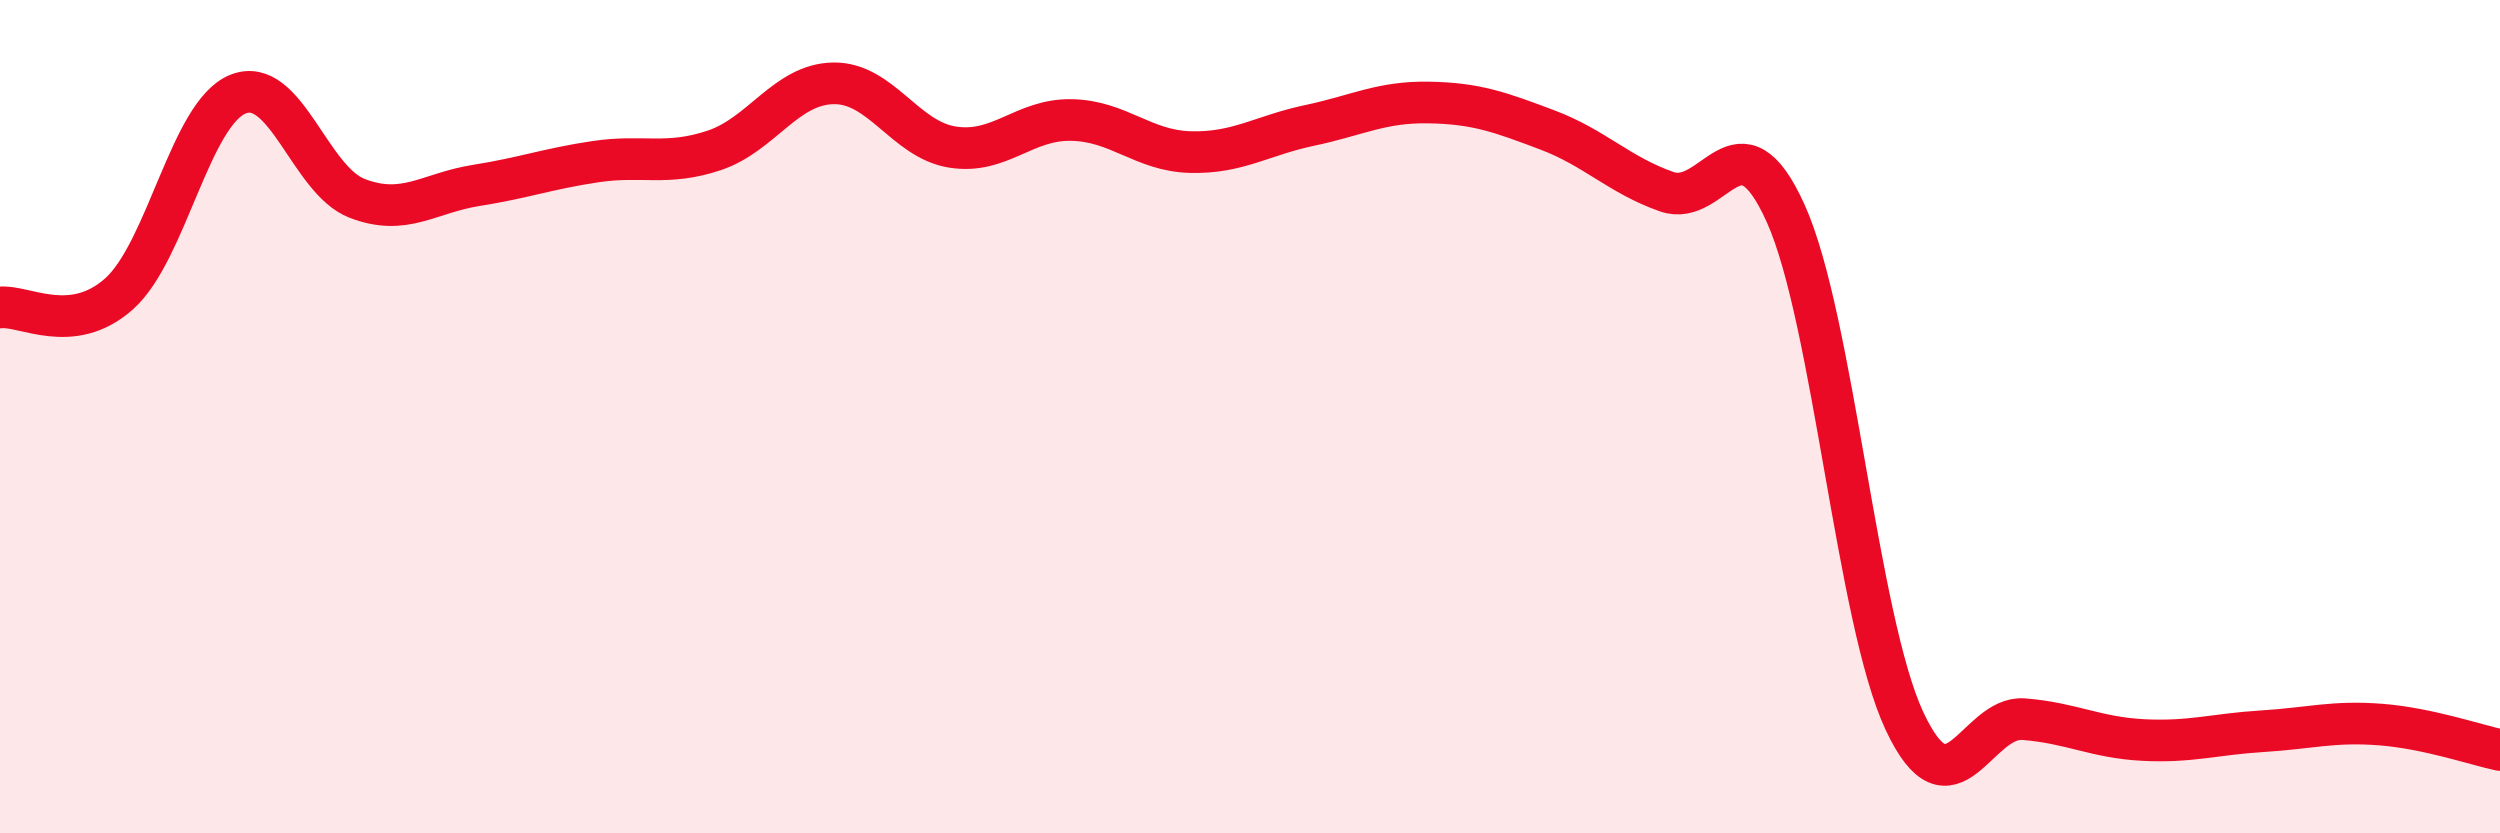
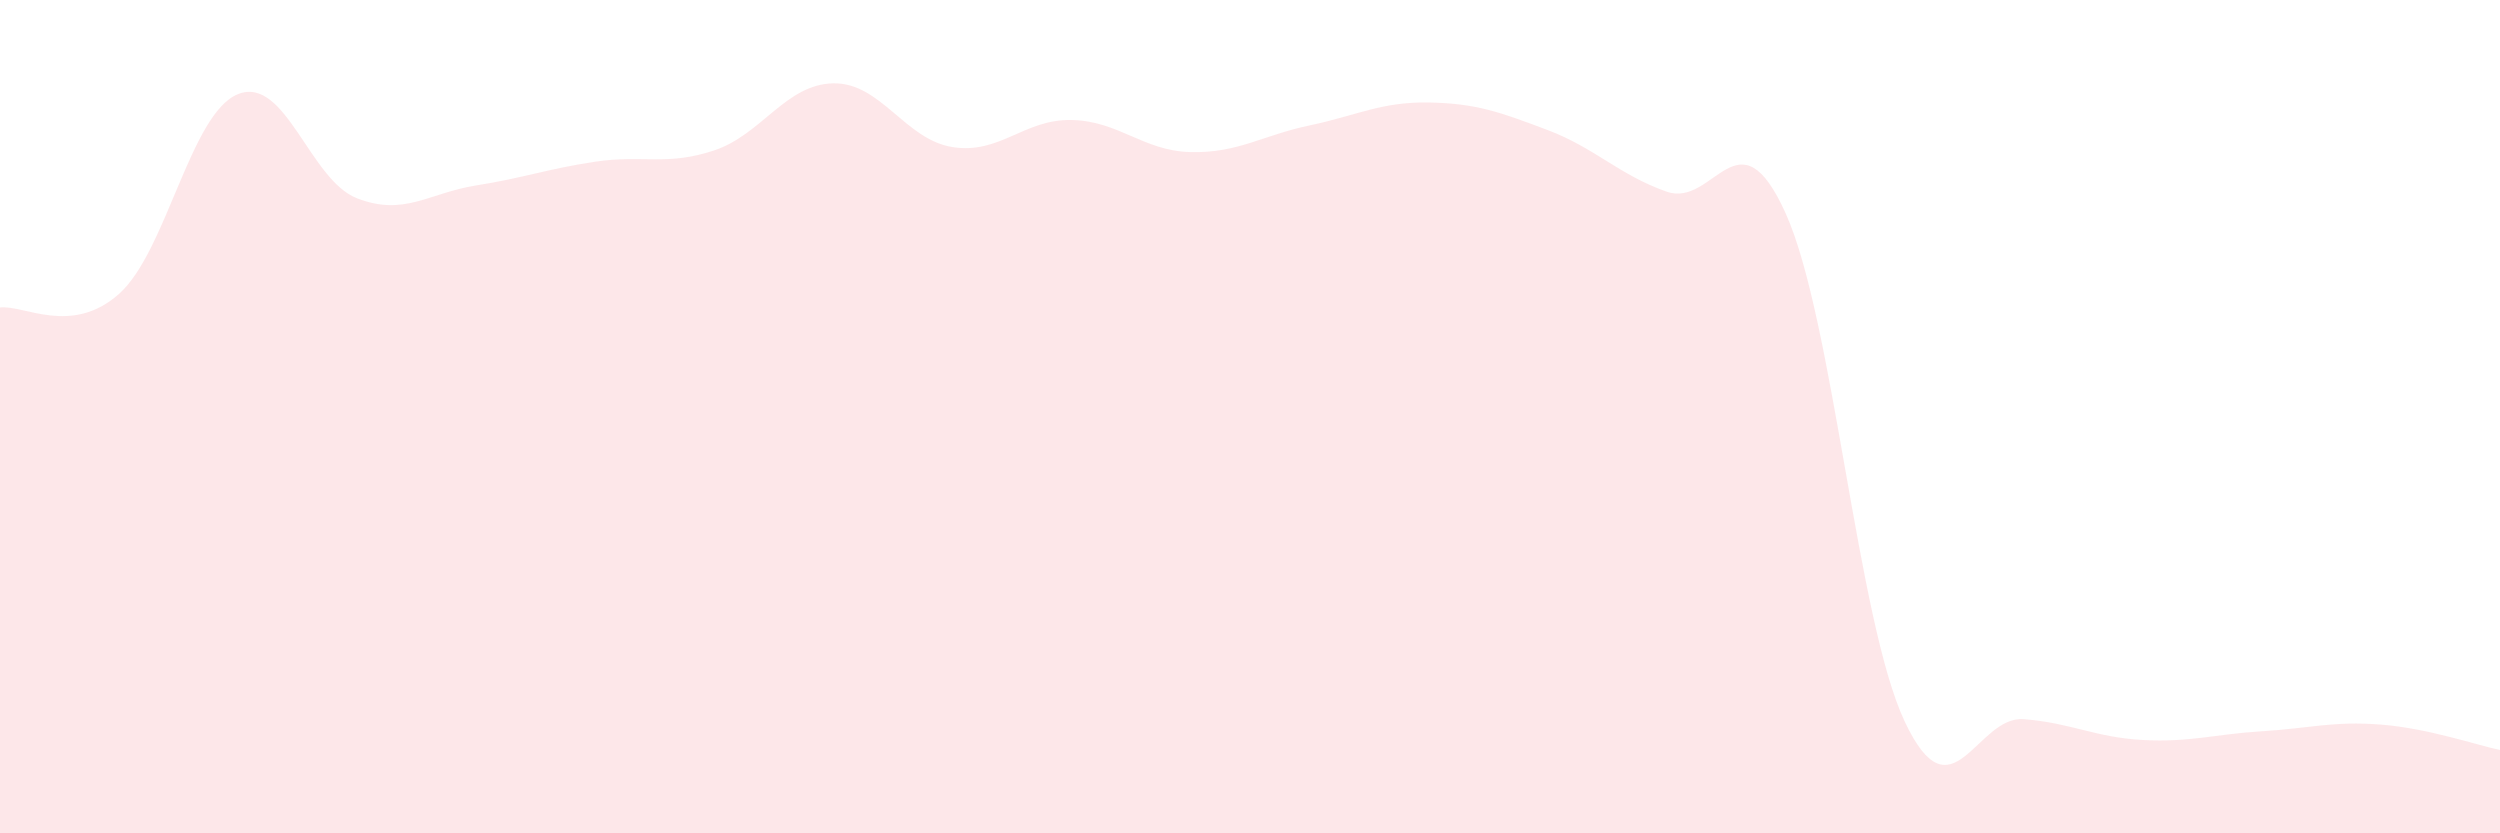
<svg xmlns="http://www.w3.org/2000/svg" width="60" height="20" viewBox="0 0 60 20">
  <path d="M 0,7.38 C 0.57,7.31 1.72,8.07 2.86,7.05 C 4,6.03 4.57,2.72 5.71,2.26 C 6.85,1.8 7.43,4.32 8.57,4.76 C 9.71,5.2 10.29,4.63 11.43,4.45 C 12.57,4.27 13.15,4.05 14.29,3.88 C 15.43,3.71 16,3.99 17.14,3.61 C 18.28,3.23 18.86,2.02 20,2 C 21.14,1.98 21.72,3.35 22.86,3.53 C 24,3.71 24.57,2.86 25.71,2.88 C 26.85,2.9 27.43,3.62 28.57,3.65 C 29.71,3.68 30.29,3.25 31.43,3.01 C 32.57,2.77 33.15,2.44 34.29,2.46 C 35.43,2.48 36,2.69 37.14,3.12 C 38.28,3.55 38.86,4.2 40,4.6 C 41.14,5 41.72,2.59 42.86,5.13 C 44,7.67 44.57,14.88 45.71,17.31 C 46.85,19.74 47.43,17.17 48.57,17.26 C 49.71,17.35 50.29,17.7 51.43,17.76 C 52.57,17.82 53.15,17.62 54.29,17.55 C 55.43,17.48 56,17.3 57.14,17.39 C 58.28,17.48 59.43,17.88 60,18L60 20L0 20Z" fill="#EB0A25" opacity="0.1" stroke-linecap="round" stroke-linejoin="round" />
-   <path d="M 0,7.38 C 0.57,7.31 1.72,8.07 2.86,7.05 C 4,6.03 4.57,2.72 5.71,2.26 C 6.85,1.8 7.43,4.32 8.57,4.76 C 9.71,5.2 10.29,4.63 11.43,4.45 C 12.57,4.27 13.15,4.05 14.29,3.88 C 15.43,3.71 16,3.99 17.14,3.61 C 18.28,3.23 18.86,2.02 20,2 C 21.14,1.98 21.72,3.35 22.86,3.53 C 24,3.71 24.57,2.86 25.71,2.88 C 26.85,2.9 27.43,3.62 28.57,3.65 C 29.71,3.68 30.29,3.25 31.43,3.01 C 32.57,2.77 33.15,2.44 34.29,2.46 C 35.43,2.48 36,2.69 37.14,3.12 C 38.28,3.55 38.86,4.2 40,4.6 C 41.14,5 41.72,2.59 42.86,5.13 C 44,7.67 44.57,14.88 45.71,17.31 C 46.85,19.74 47.43,17.17 48.57,17.26 C 49.71,17.35 50.29,17.7 51.43,17.76 C 52.57,17.82 53.15,17.62 54.29,17.55 C 55.43,17.48 56,17.3 57.14,17.39 C 58.28,17.48 59.43,17.88 60,18" stroke="#EB0A25" stroke-width="1" fill="none" stroke-linecap="round" stroke-linejoin="round" />
</svg>